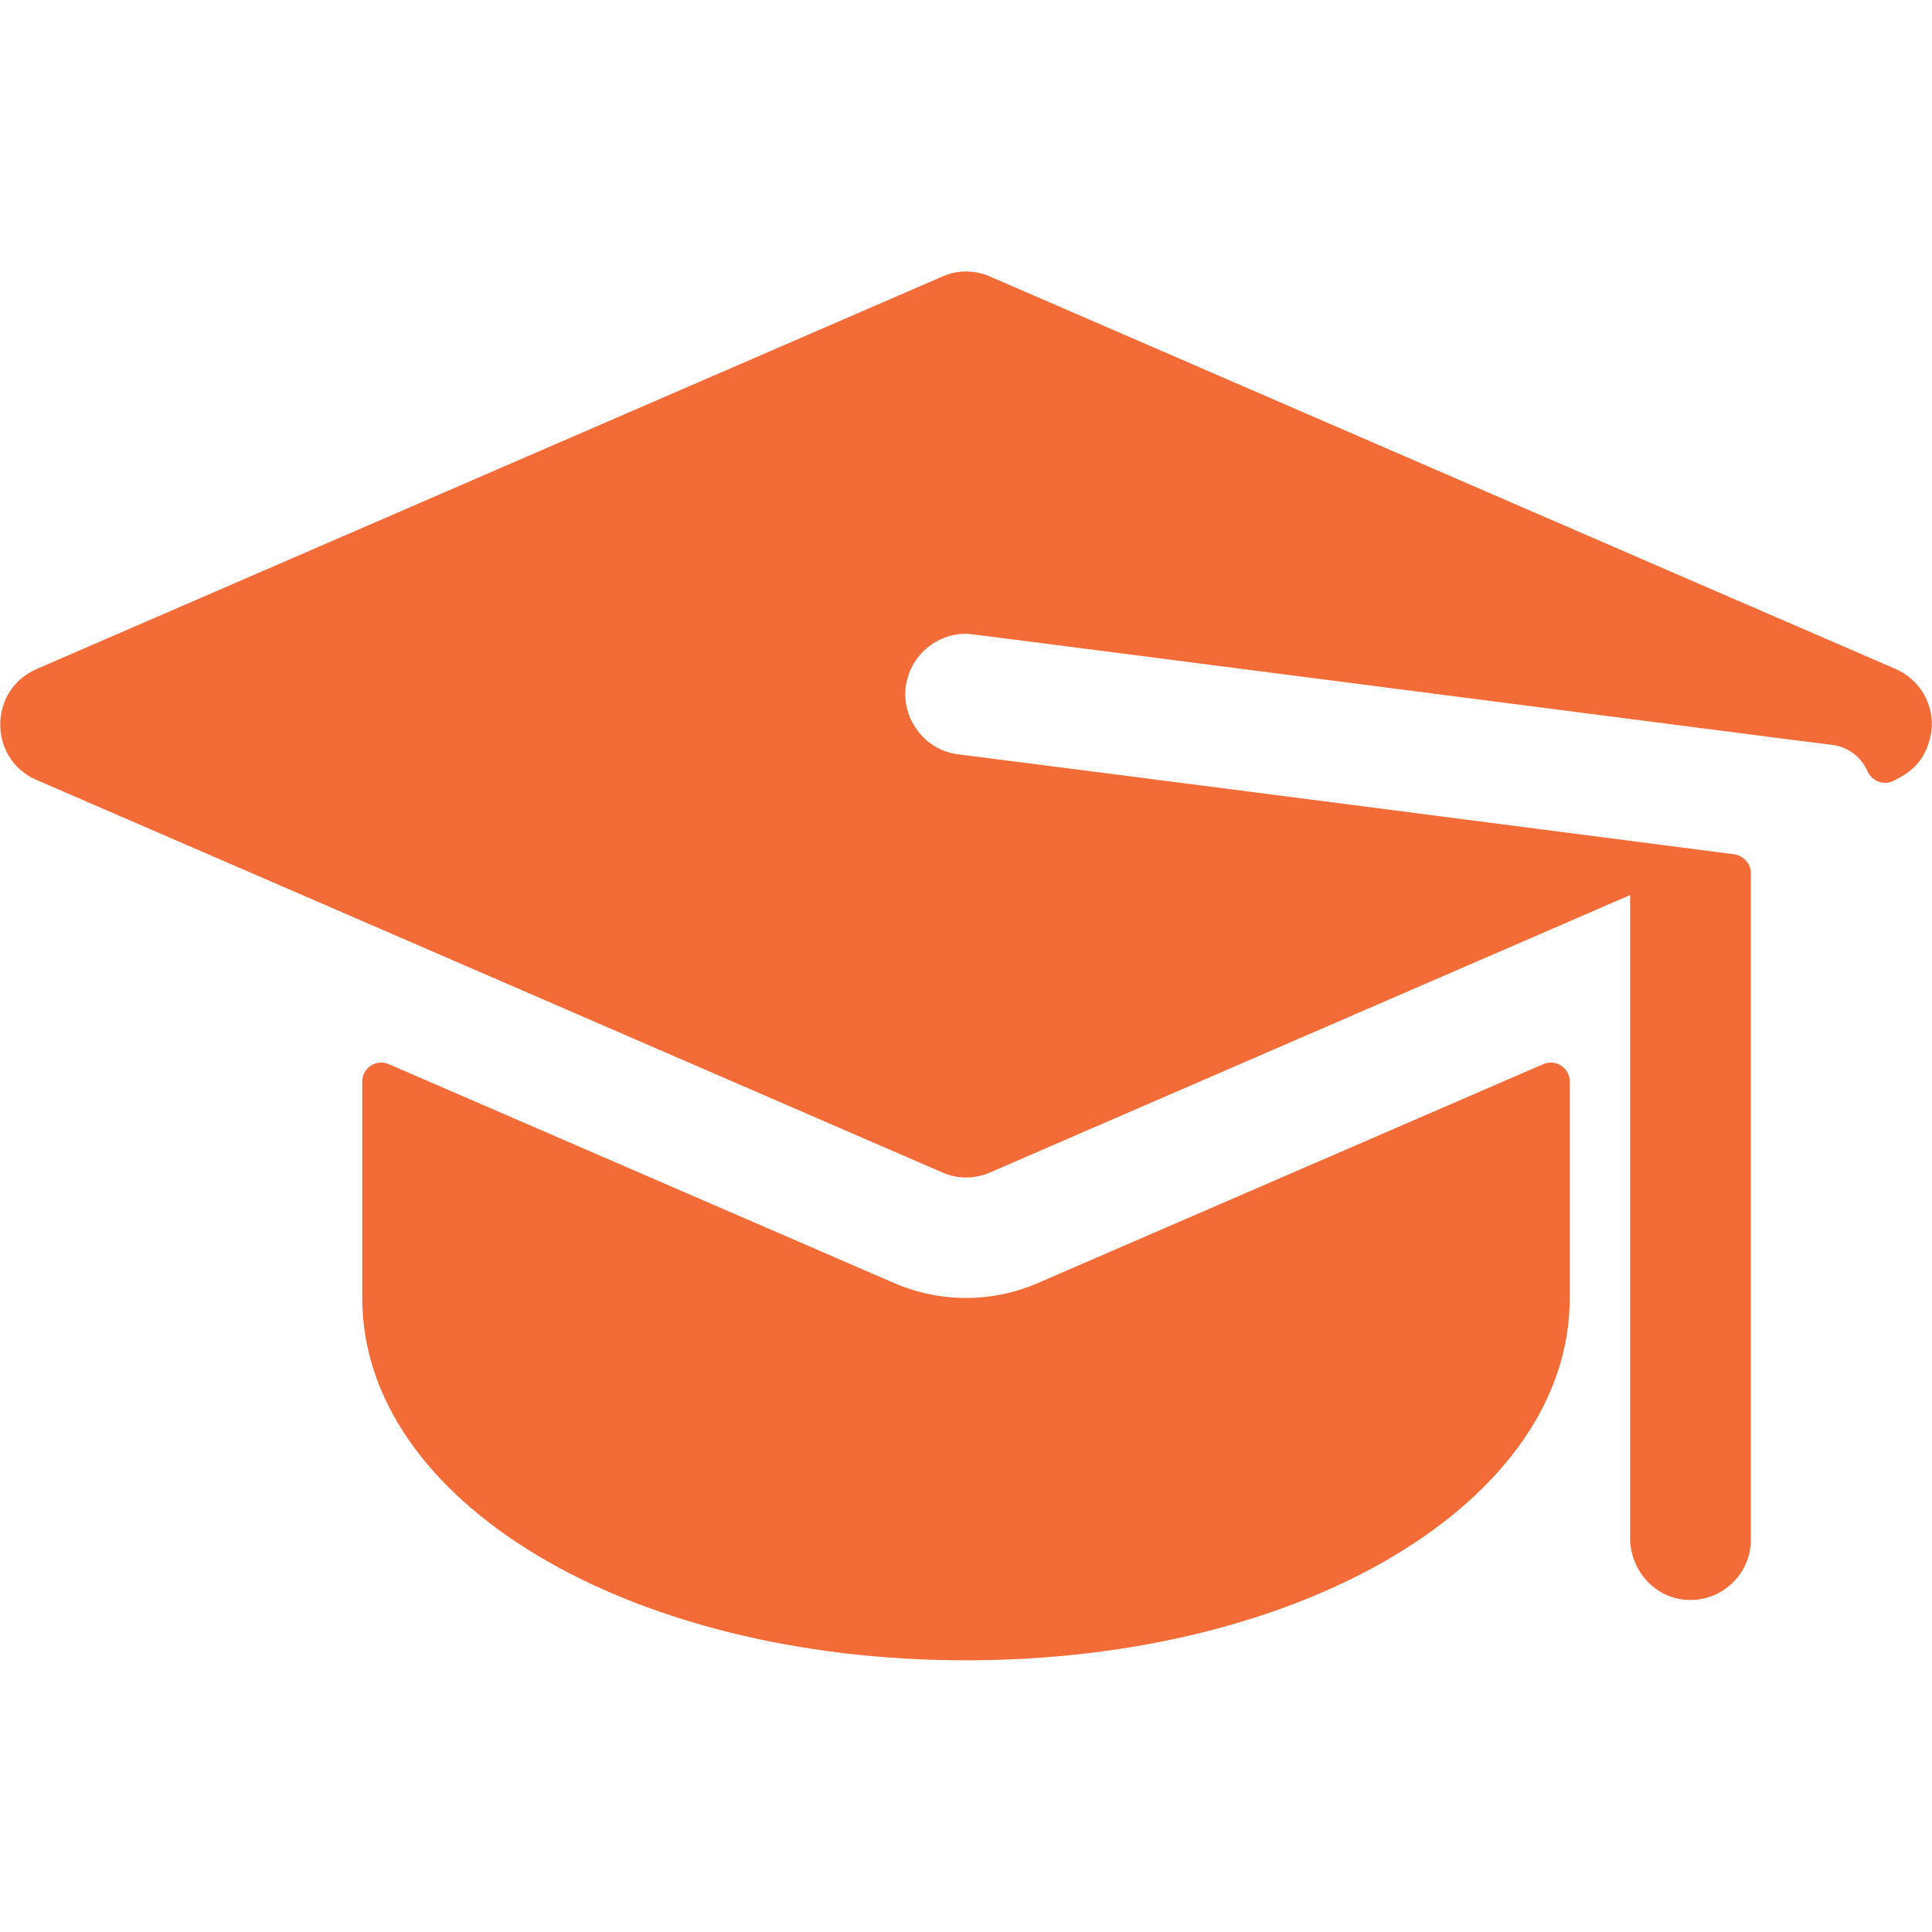
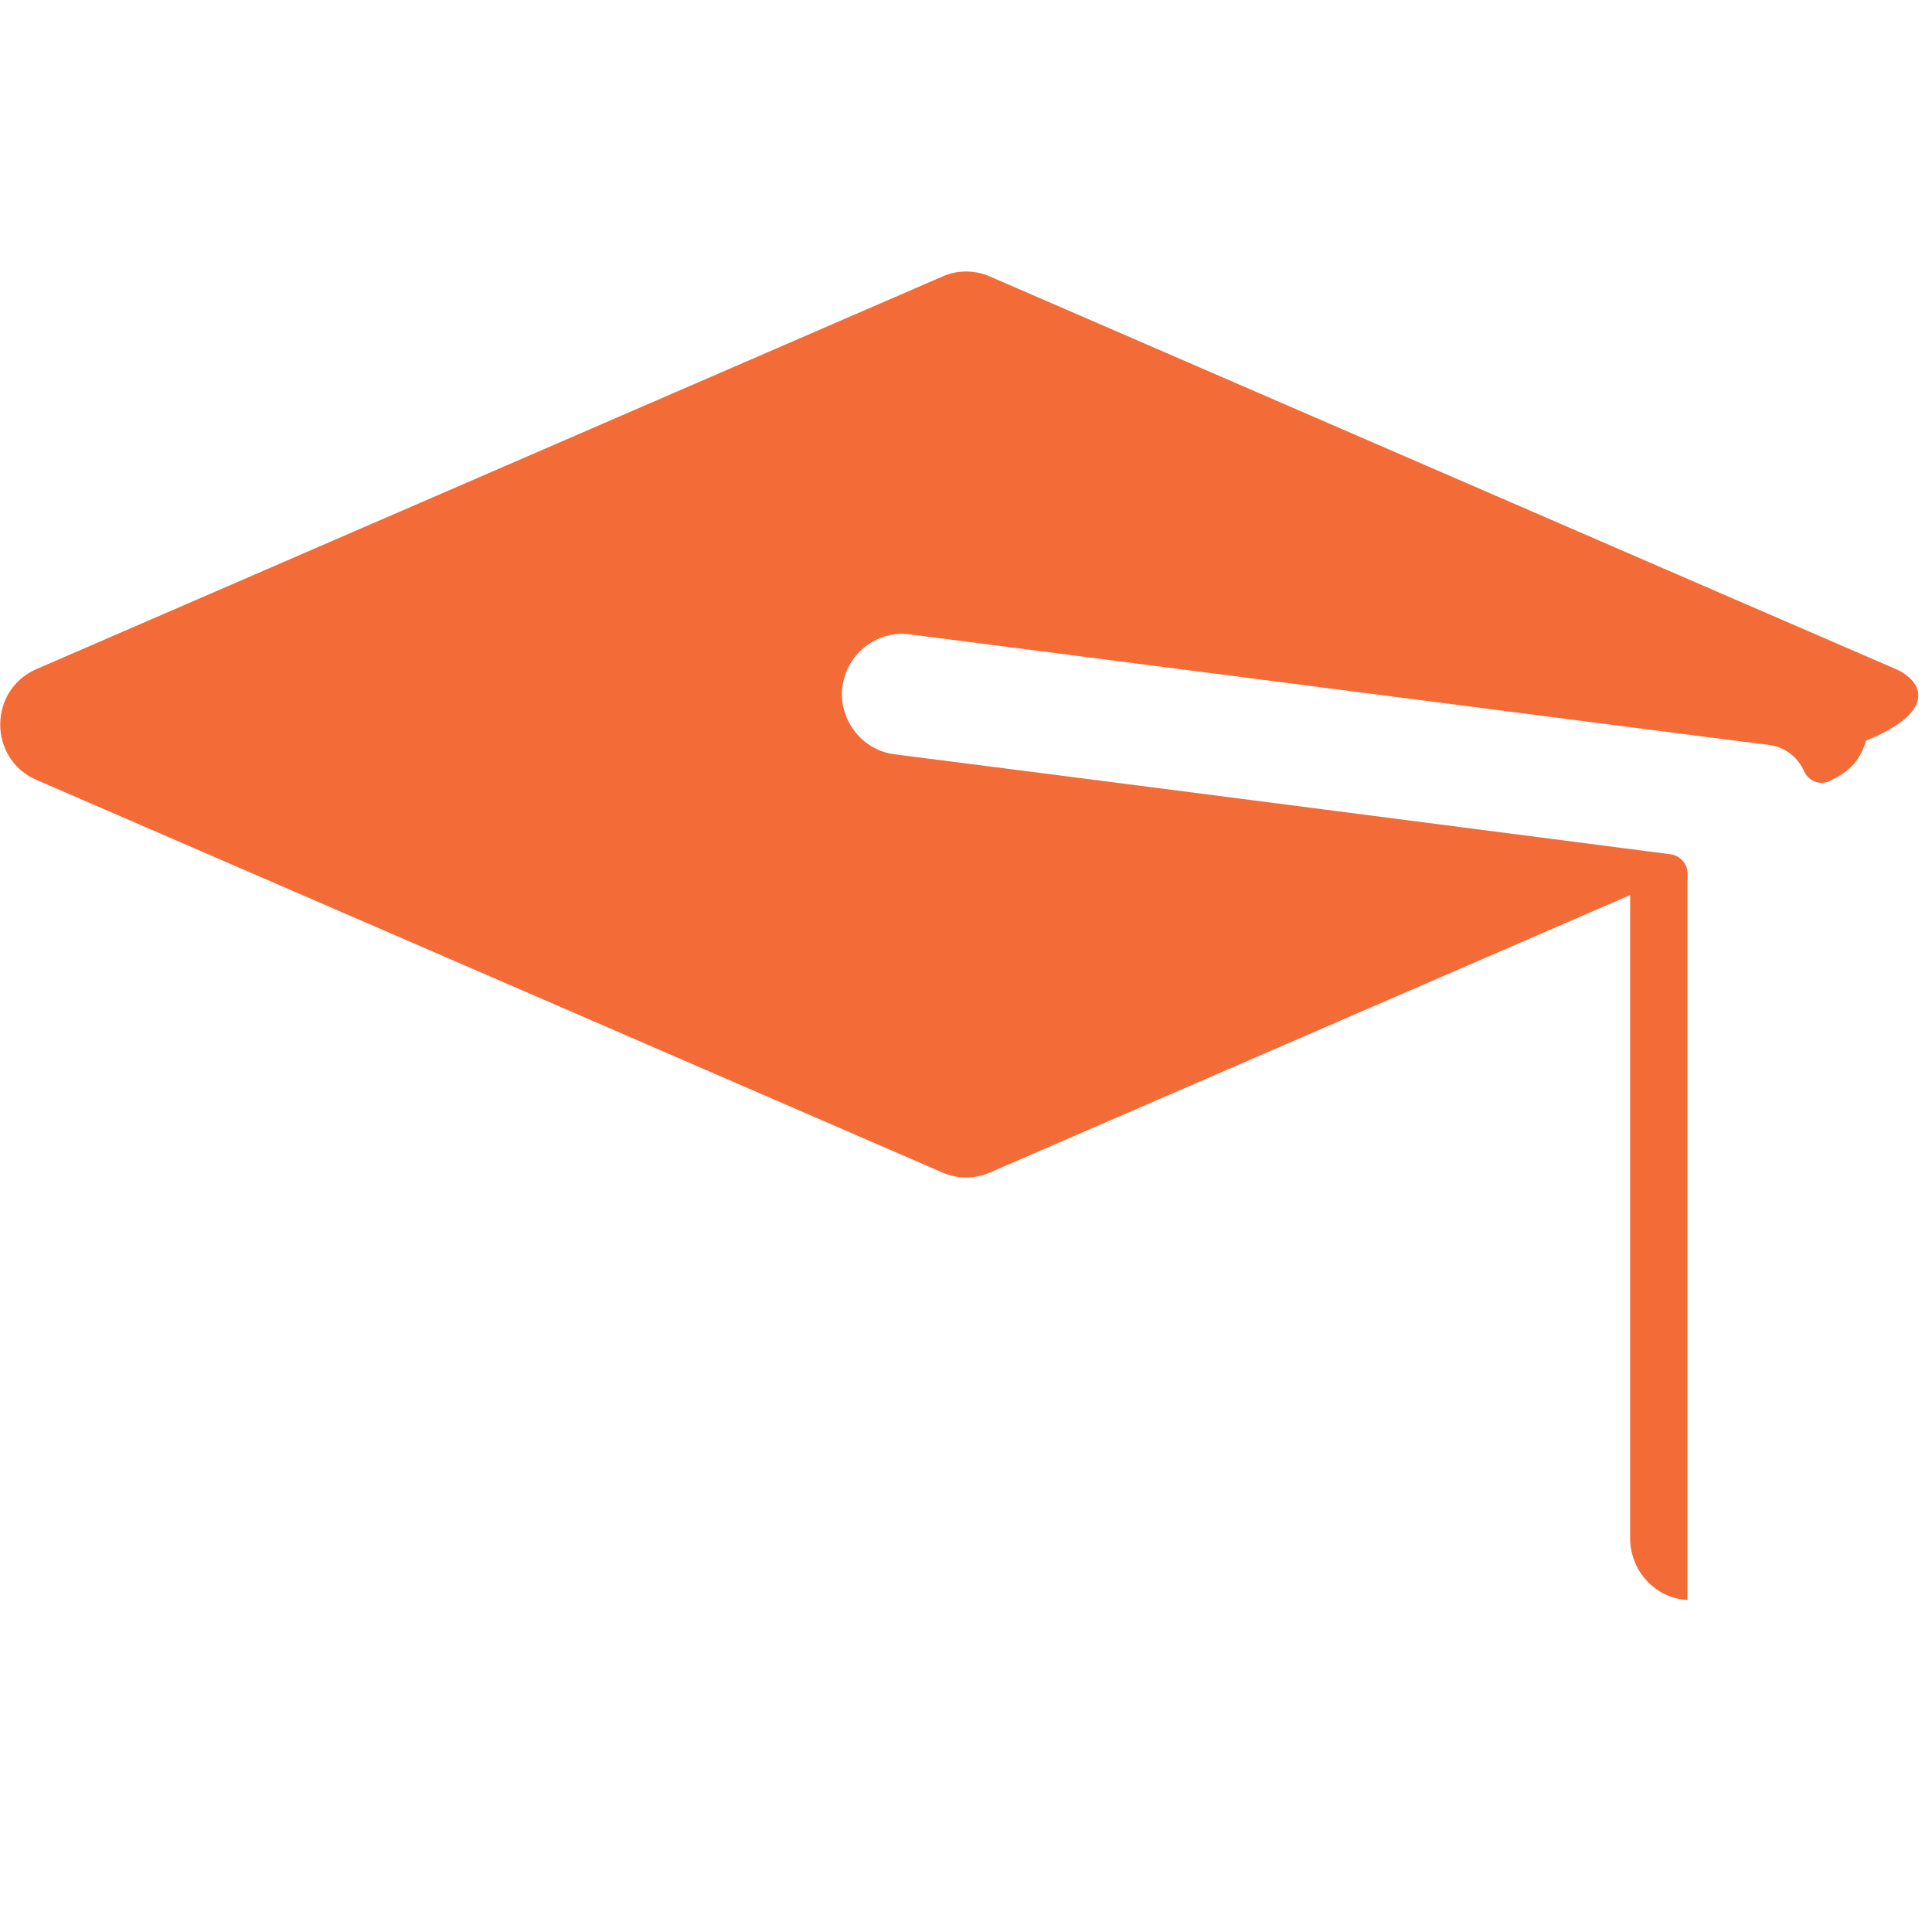
<svg xmlns="http://www.w3.org/2000/svg" version="1.1" id="Layer_1" x="0px" y="0px" viewBox="0 0 512 512" style="enable-background:new 0 0 512 512;" xml:space="preserve">
  <style type="text/css">
	.st0{fill:#F36B37;}
</style>
  <g>
-     <path class="st0" d="M502.4,177.3c-1.4-0.6-35.9-15.5-240-104c-4.1-1.8-8.7-1.8-12.7,0l-240,104c-12.9,5.6-12.8,23.9,0,29.4   c46.6,20.2,122.9,53.2,240,104c4,1.8,8.6,1.8,12.7,0c11.1-4.8,162.7-70.5,169.6-73.5v170.4c0,8.6,6.6,16,15.2,16.4   c9.2,0.4,16.8-6.9,16.8-16V231.4c0-2.5-1.9-4.6-4.4-5c-30-3.9-171.7-22.2-205.7-26.5c-9.8-1.2-16-11.2-13.4-20.1   c2-7.5,9.1-12.3,16.4-11.8c0.7,0,228.7,29.5,228.6,29.4c4.3,0.5,7.8,3.3,9.4,7c1.2,2.6,4.2,3.8,6.7,2.6c4.3-2,8-4.7,9.7-10.7   C513.6,188.5,509.6,180.5,502.4,177.3L502.4,177.3z" />
-     <path class="st0" d="M236.9,340L103,282c-3.3-1.4-7,1-7,4.6V344c0,53.8,70.3,96,160,96s160-42.2,160-96v-57.4c0-3.6-3.7-6-7-4.6   l-133.9,58C262.9,345.3,249.1,345.3,236.9,340z" />
+     <path class="st0" d="M502.4,177.3c-1.4-0.6-35.9-15.5-240-104c-4.1-1.8-8.7-1.8-12.7,0l-240,104c-12.9,5.6-12.8,23.9,0,29.4   c46.6,20.2,122.9,53.2,240,104c4,1.8,8.6,1.8,12.7,0c11.1-4.8,162.7-70.5,169.6-73.5v170.4c0,8.6,6.6,16,15.2,16.4   V231.4c0-2.5-1.9-4.6-4.4-5c-30-3.9-171.7-22.2-205.7-26.5c-9.8-1.2-16-11.2-13.4-20.1   c2-7.5,9.1-12.3,16.4-11.8c0.7,0,228.7,29.5,228.6,29.4c4.3,0.5,7.8,3.3,9.4,7c1.2,2.6,4.2,3.8,6.7,2.6c4.3-2,8-4.7,9.7-10.7   C513.6,188.5,509.6,180.5,502.4,177.3L502.4,177.3z" />
  </g>
</svg>